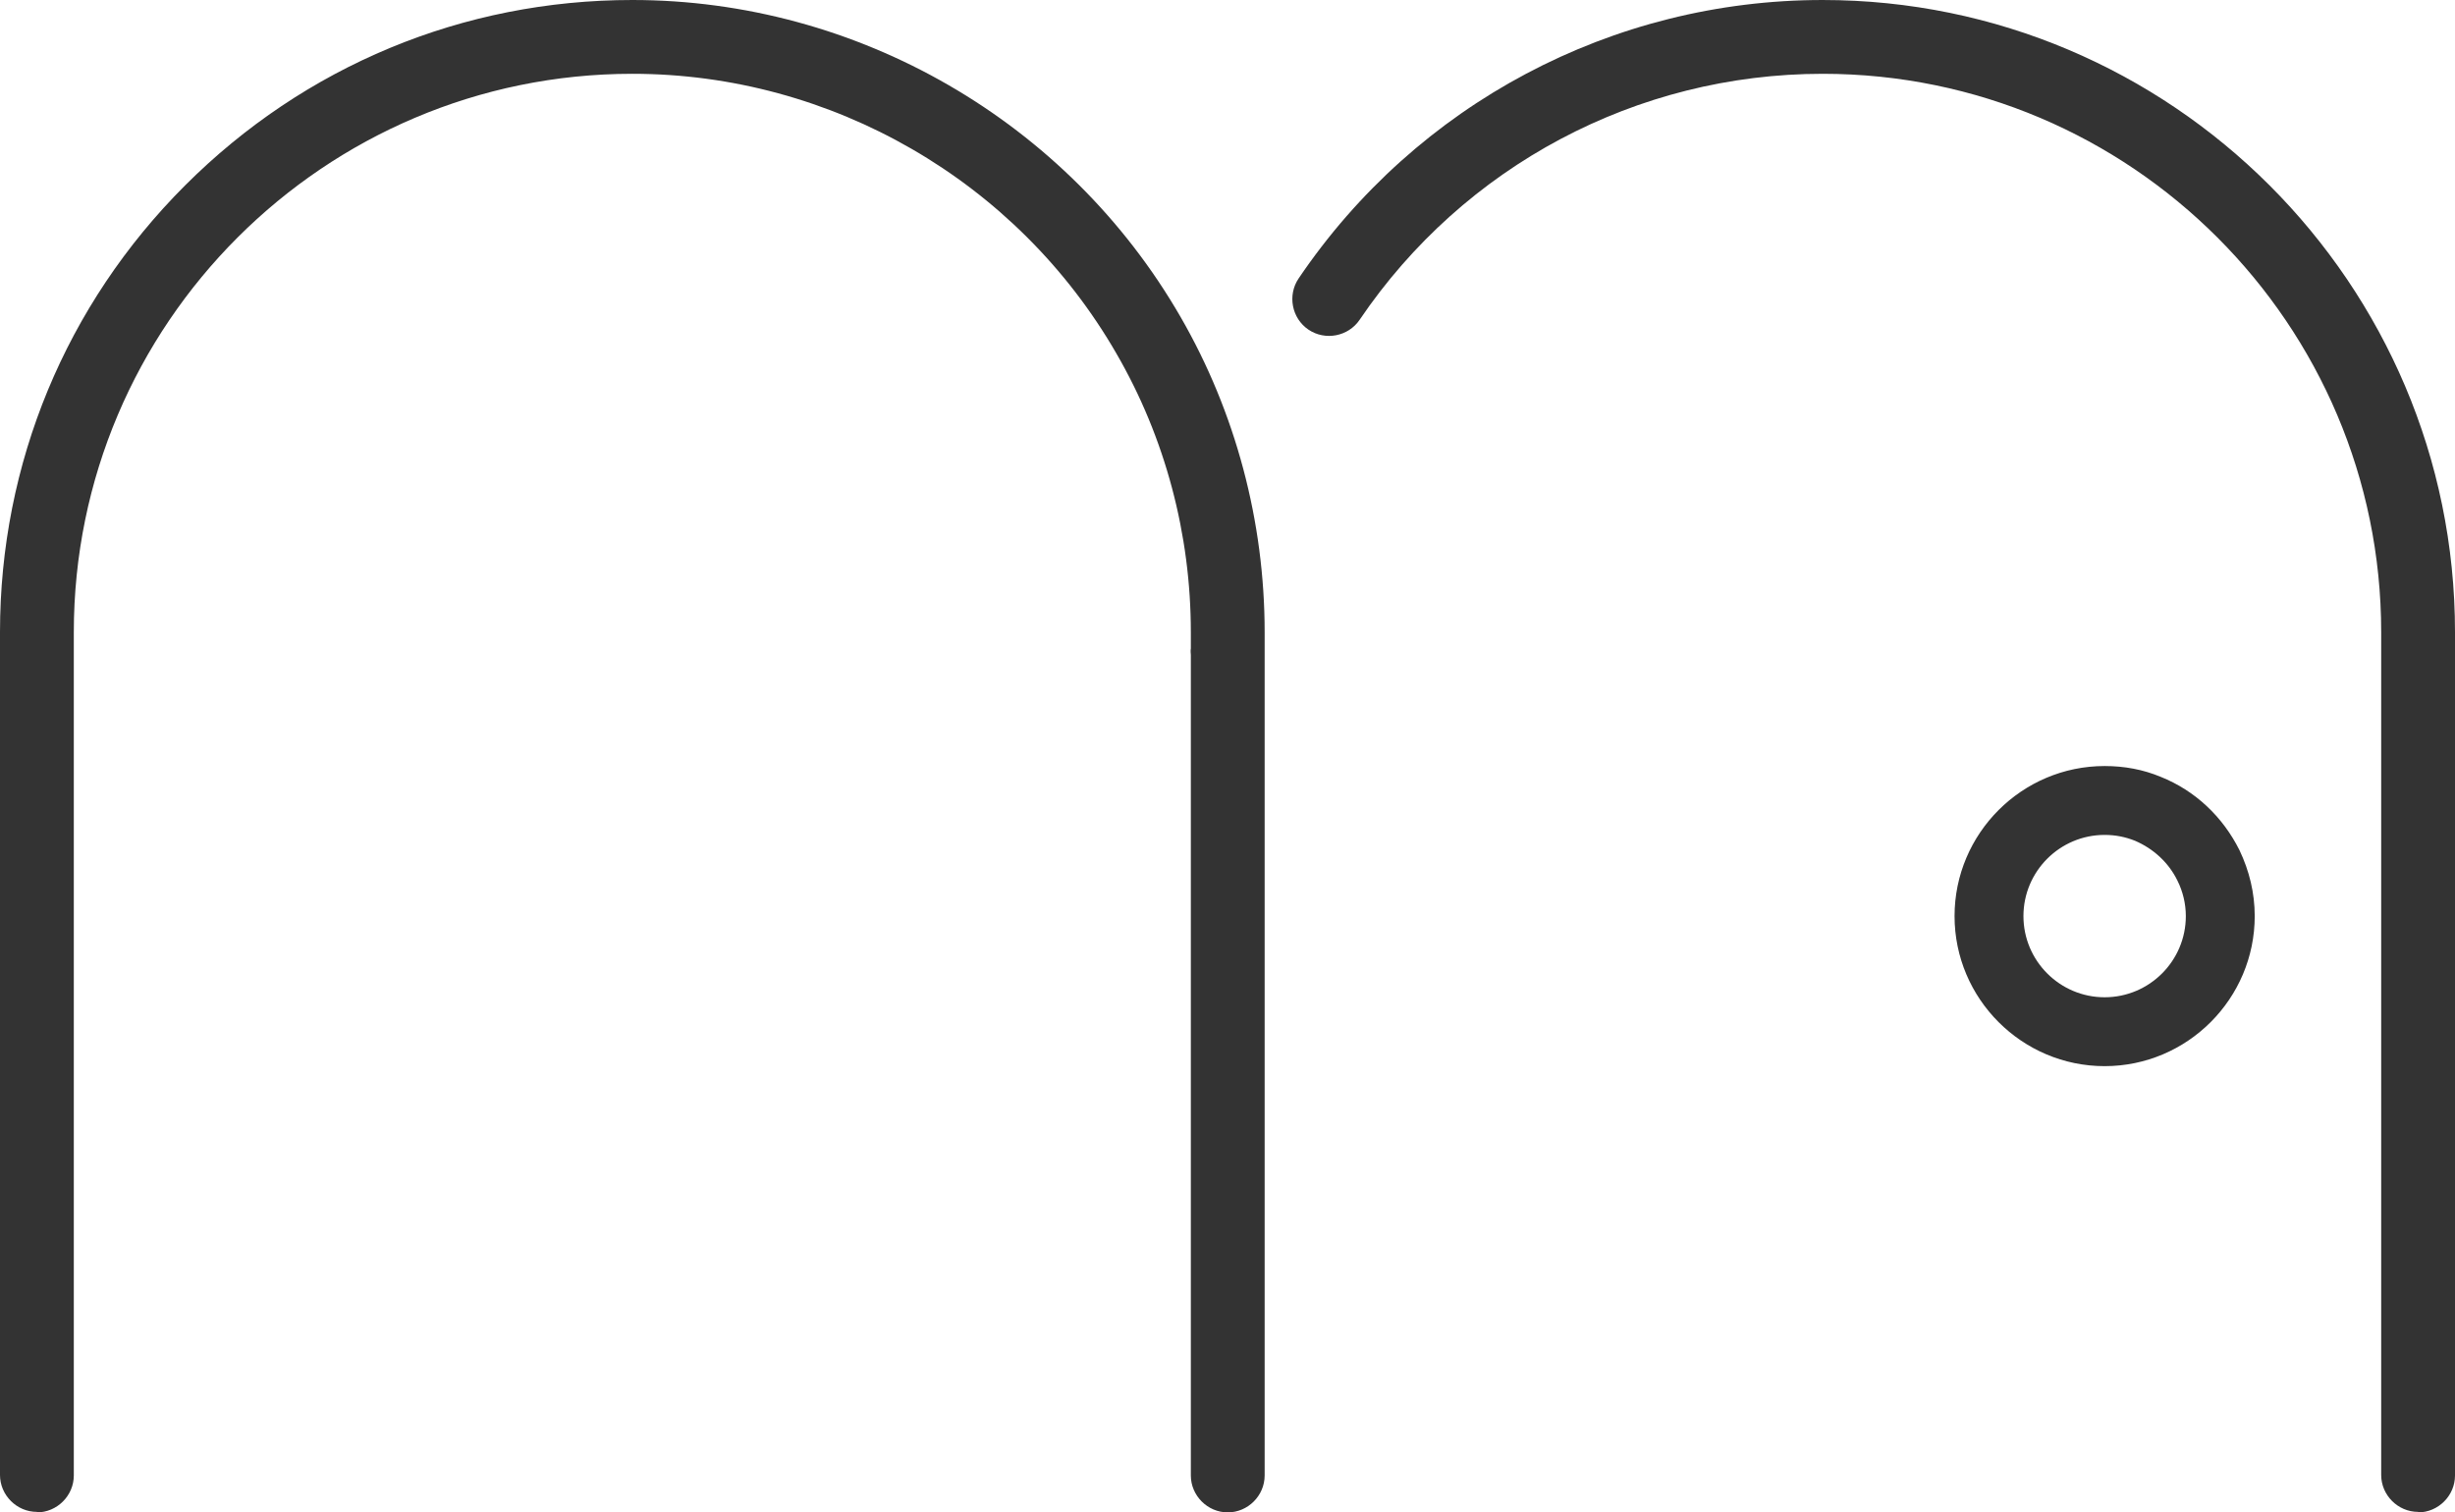
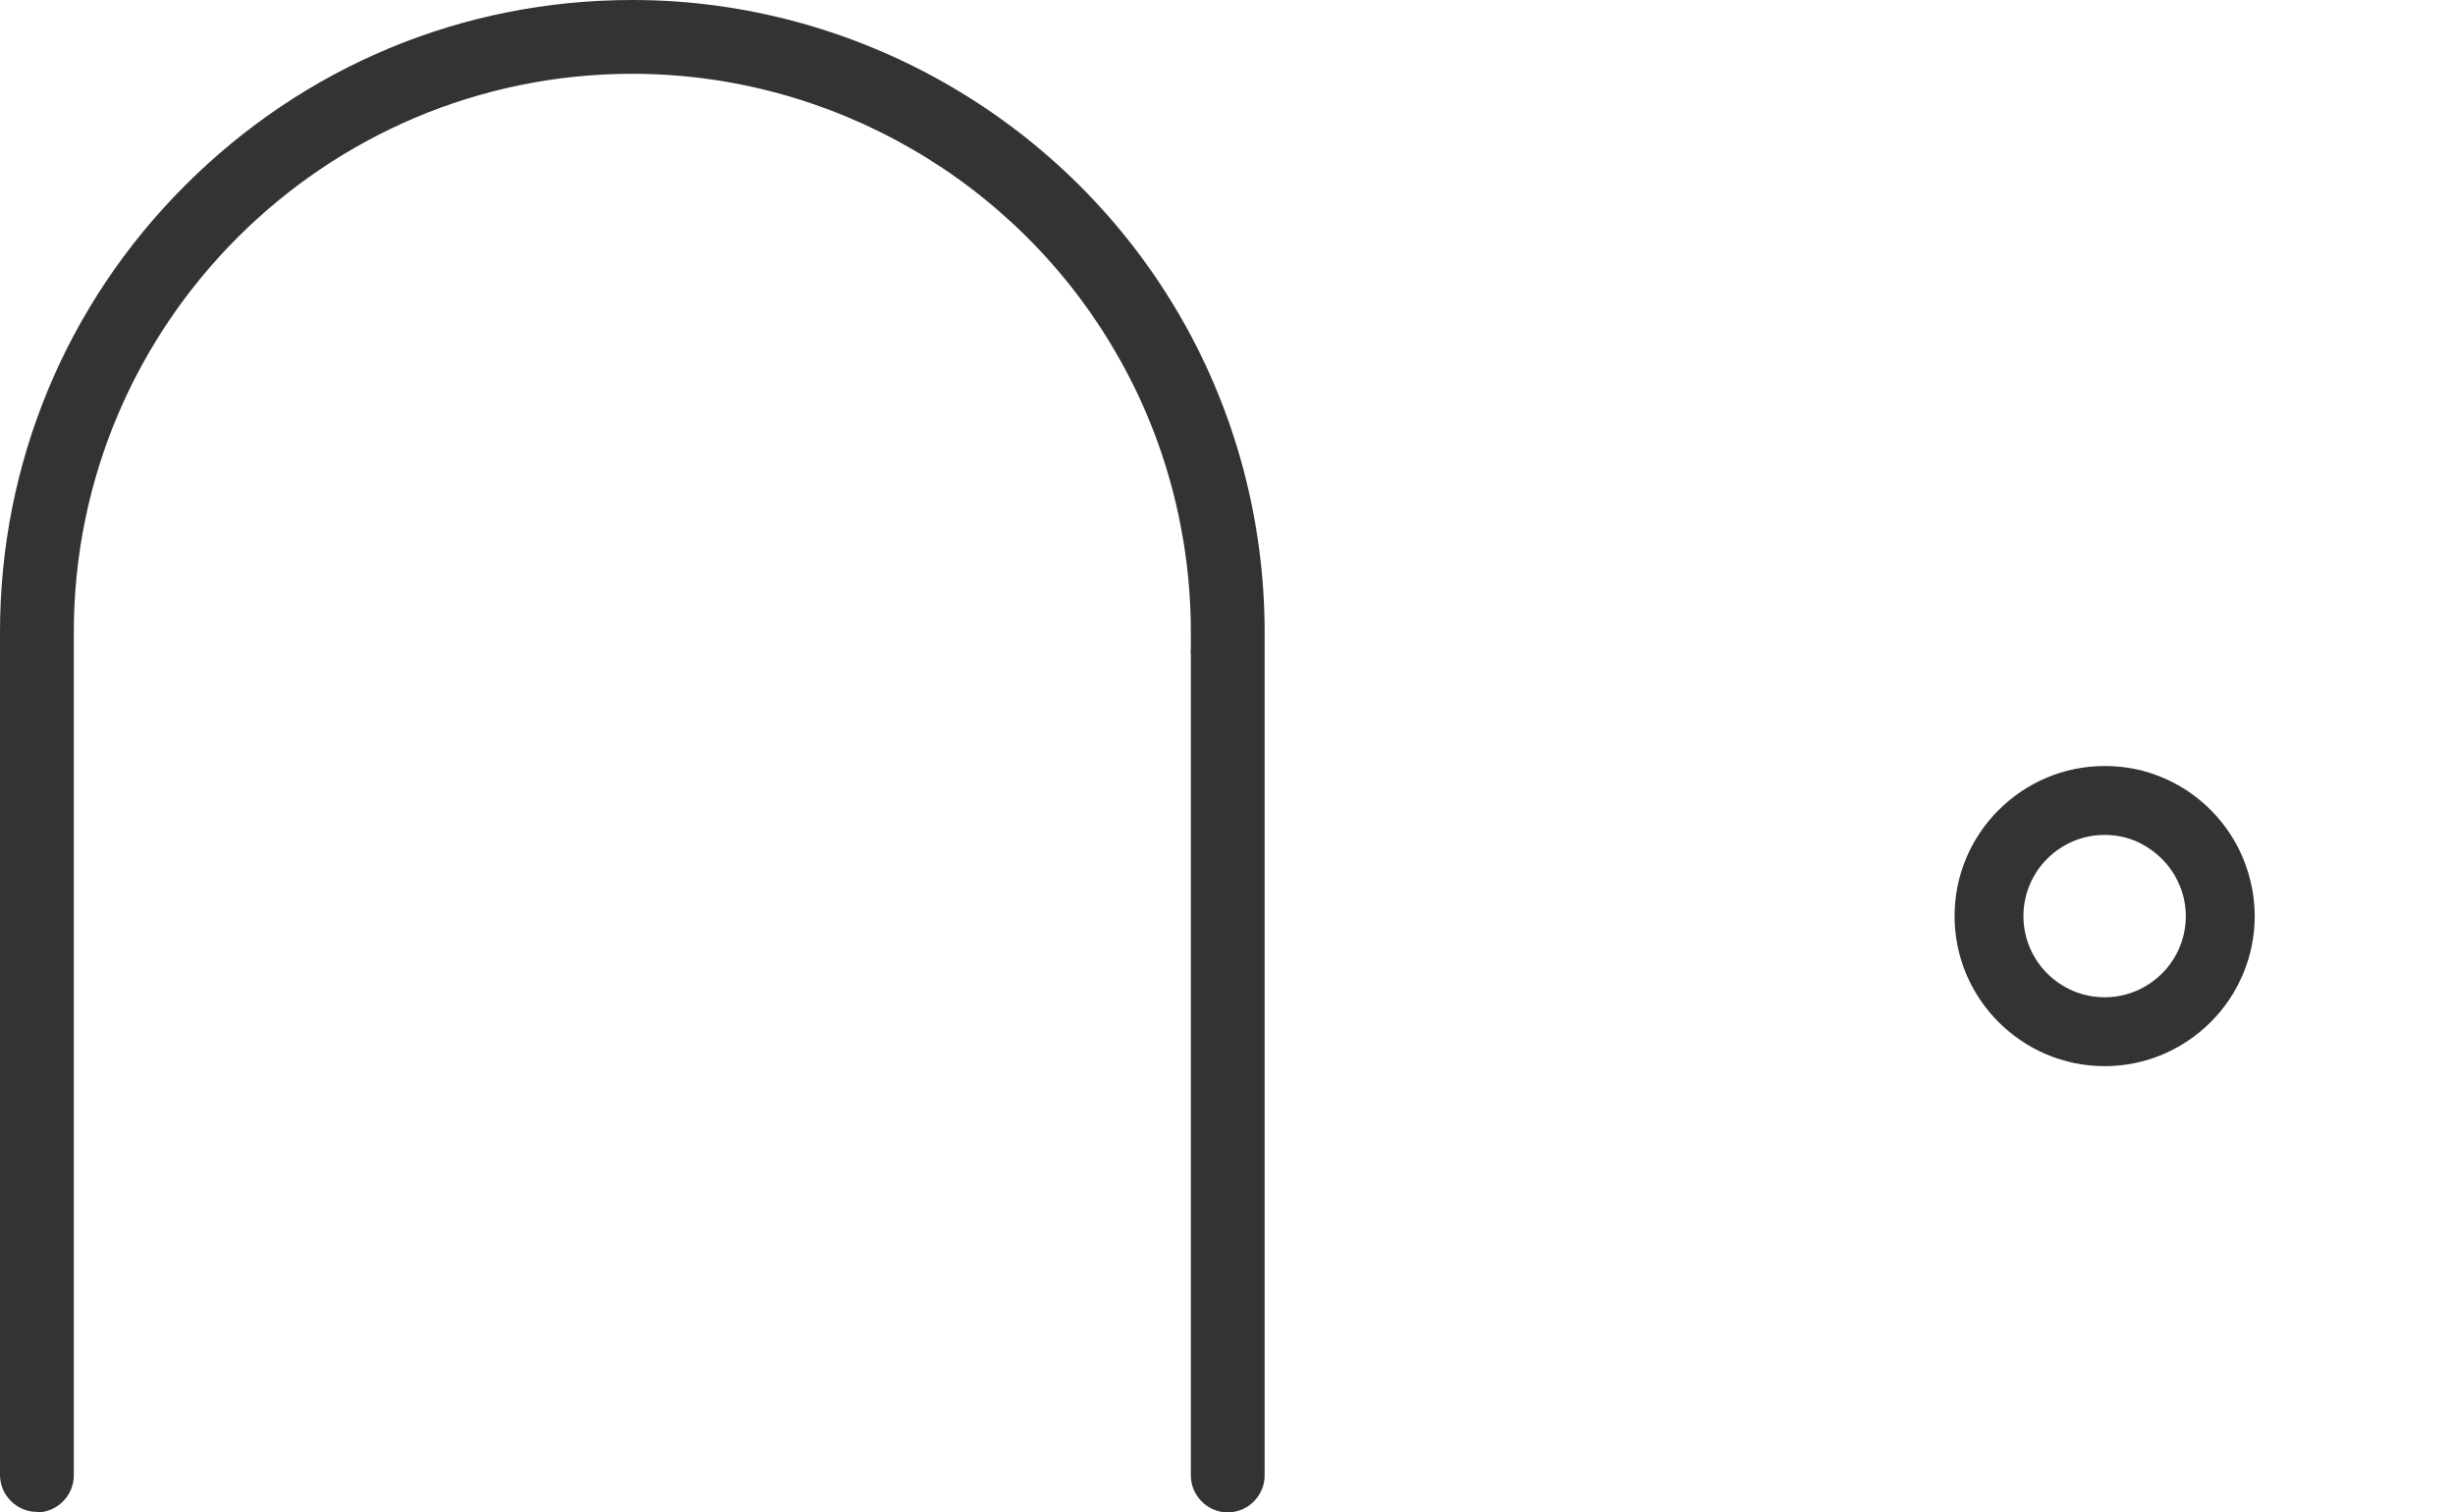
<svg xmlns="http://www.w3.org/2000/svg" id="_レイヤー_2" data-name="レイヤー 2" viewBox="0 0 49.89 30.74">
  <defs>
    <style>
      .cls-1 {
        fill: #333;
      }
    </style>
  </defs>
  <g id="_レイヤー_2-2" data-name=" レイヤー 2">
    <g id="_レイヤー_1-2" data-name=" レイヤー 1-2">
      <g>
        <g>
-           <path class="cls-1" d="m49.14,30.73c-.41,0-.75-.34-.75-.75V12.85c0-6.26-5.09-11.35-11.35-11.35-3.78,0-7.29,1.87-9.41,5-.23.34-.7.43-1.04.2s-.43-.7-.2-1.04c2.4-3.55,6.38-5.66,10.65-5.66,7.08,0,12.85,5.76,12.85,12.85v17.14c0,.41-.34.75-.75.75h0Z" />
          <path class="cls-1" d="m.75,30.73c-.41,0-.75-.34-.75-.75V12.85c0-3.43,1.34-6.66,3.76-9.08C6.19,1.34,9.41,0,12.85,0c4.58,0,8.85,2.47,11.14,6.44,1.12,1.94,1.71,4.16,1.71,6.41v17.14c0,.41-.34.75-.75.75s-.75-.34-.75-.75V13.31s-.01-.09,0-.13v-.33c0-1.99-.52-3.95-1.51-5.66-2.02-3.51-5.79-5.69-9.84-5.69-6.26,0-11.35,5.09-11.35,11.35v17.14c0,.41-.34.75-.75.75h0Z" />
        </g>
        <path class="cls-1" d="m42.77,21.67c-1.68,0-3.05-1.37-3.05-3.05s1.37-3.05,3.05-3.05c.4,0,.78.07,1.14.22.7.28,1.26.81,1.6,1.49.2.42.31.87.31,1.34,0,1.68-1.37,3.05-3.05,3.05Zm0-4.7c-.91,0-1.65.74-1.65,1.65s.74,1.65,1.65,1.65,1.65-.74,1.65-1.65c0-.25-.06-.5-.17-.72-.18-.37-.49-.65-.86-.81-.2-.08-.4-.12-.62-.12Z" />
      </g>
    </g>
  </g>
</svg>